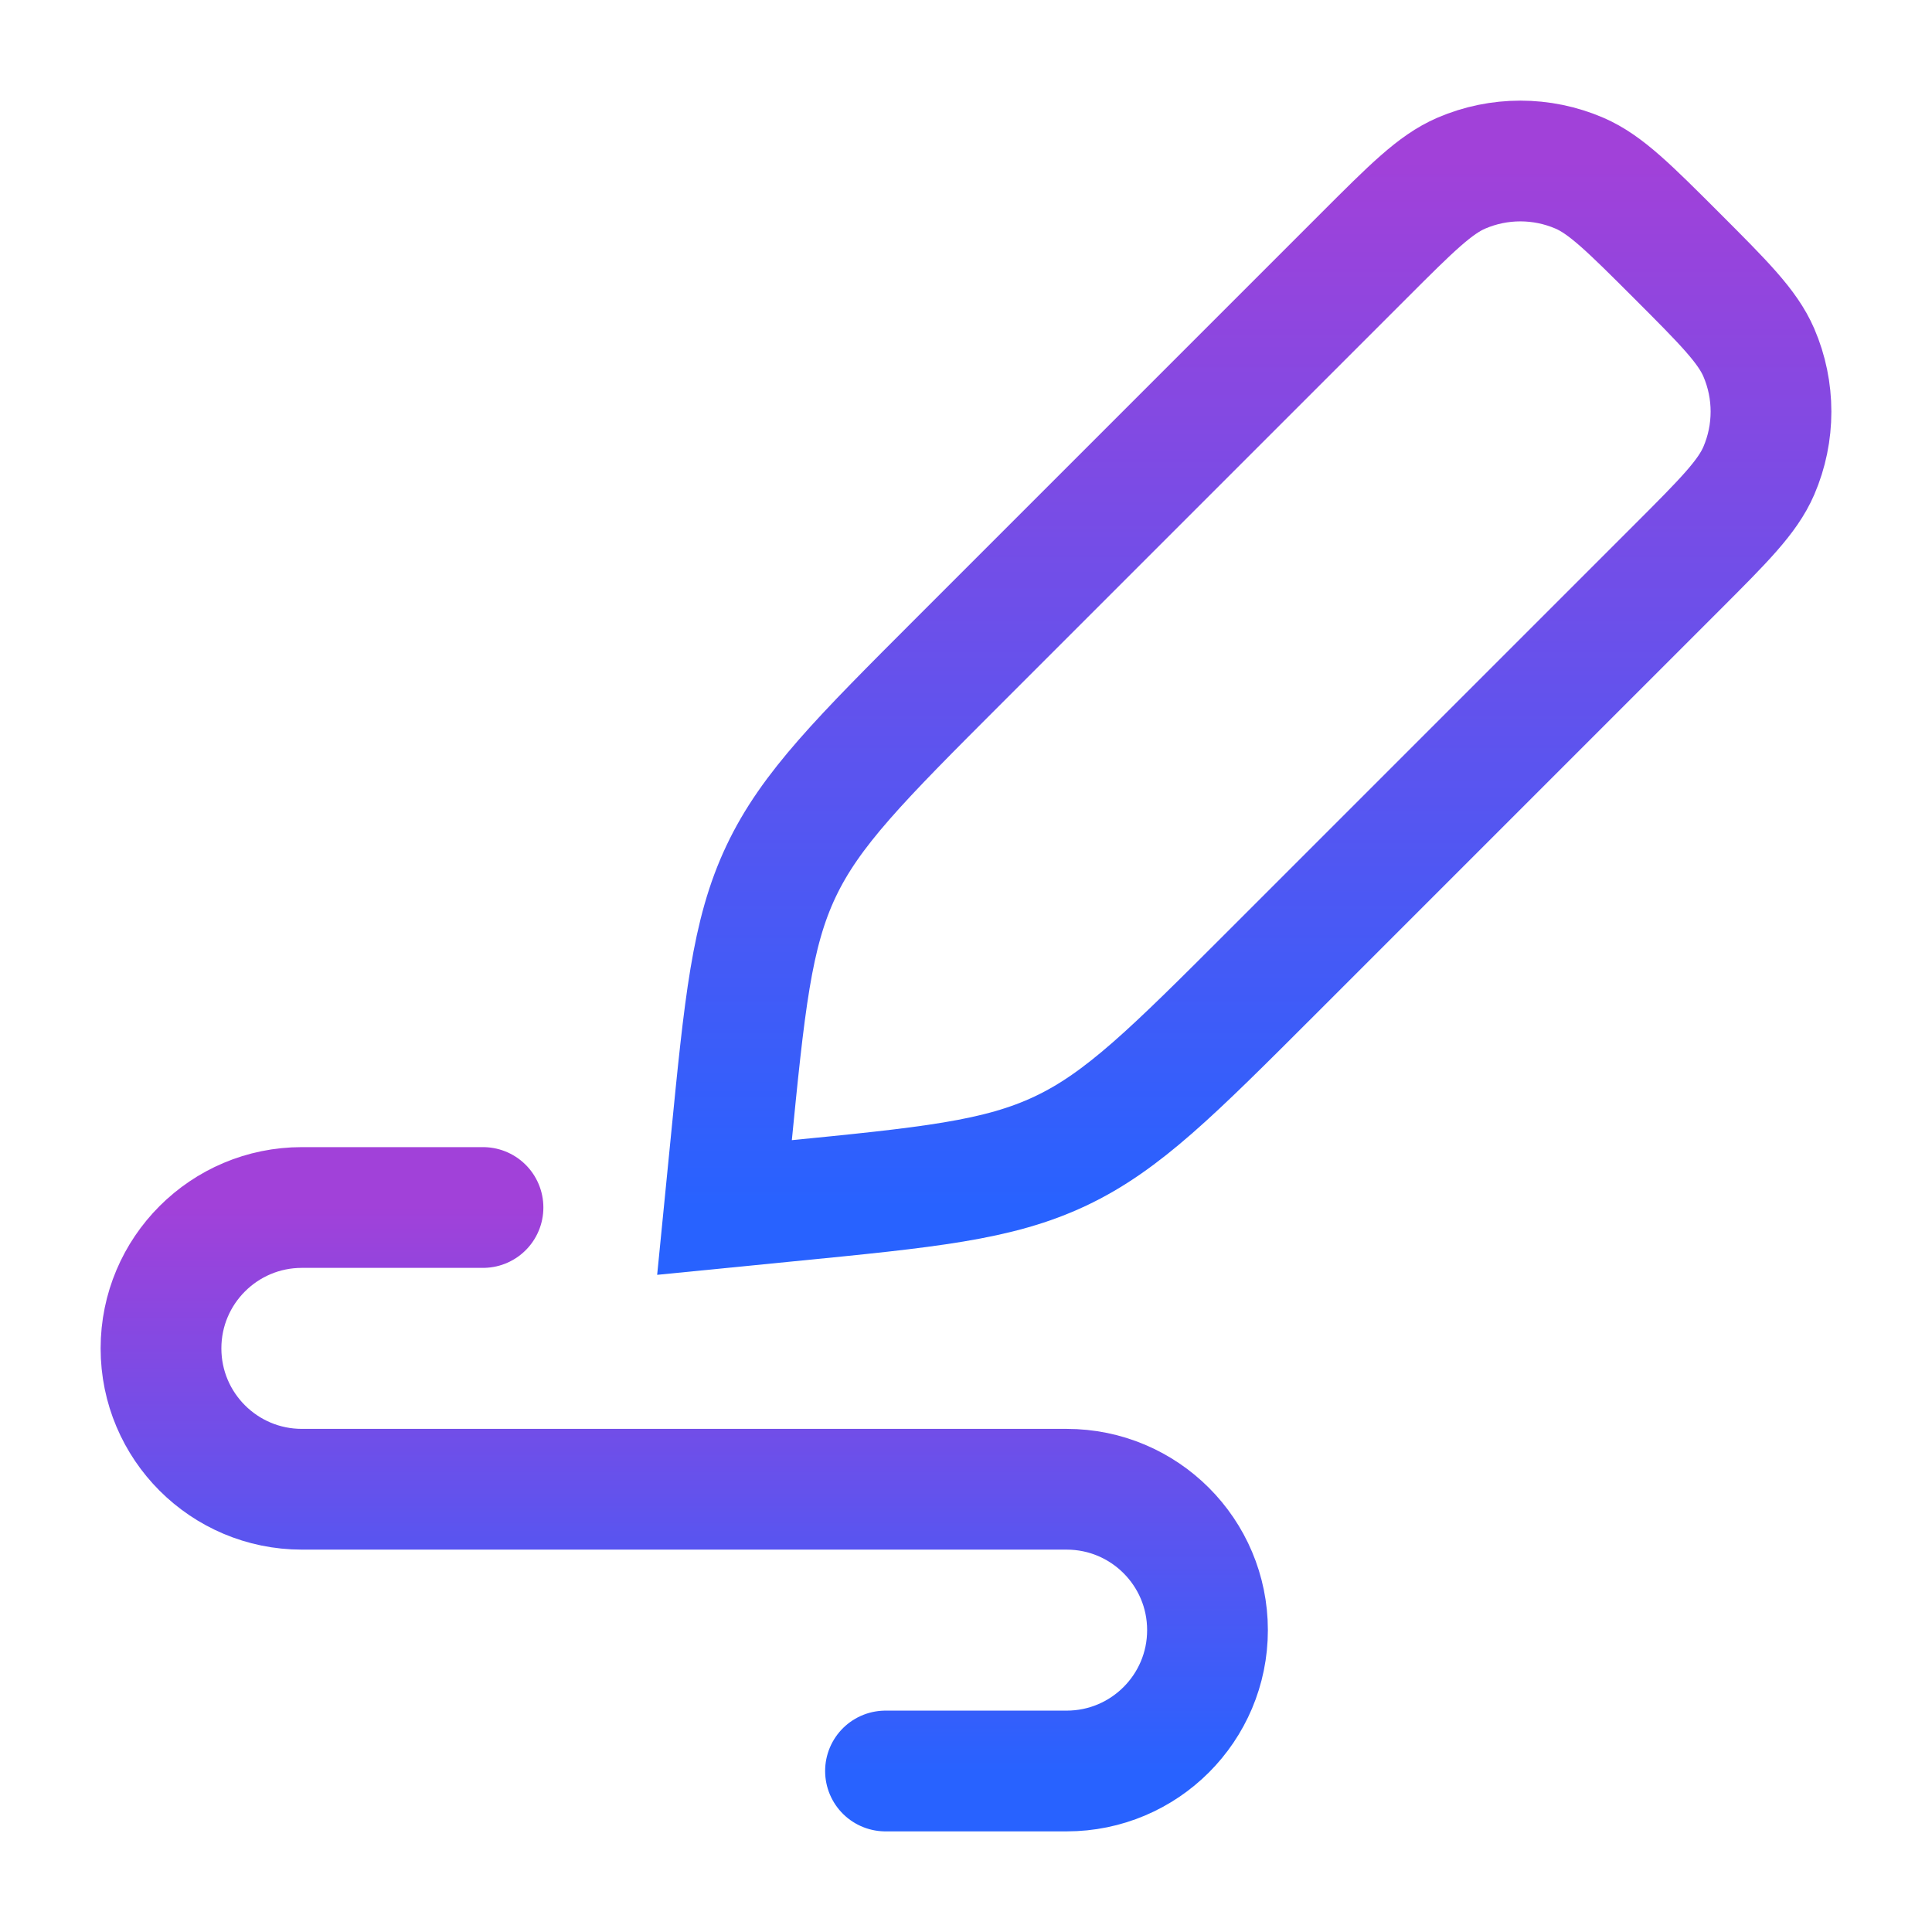
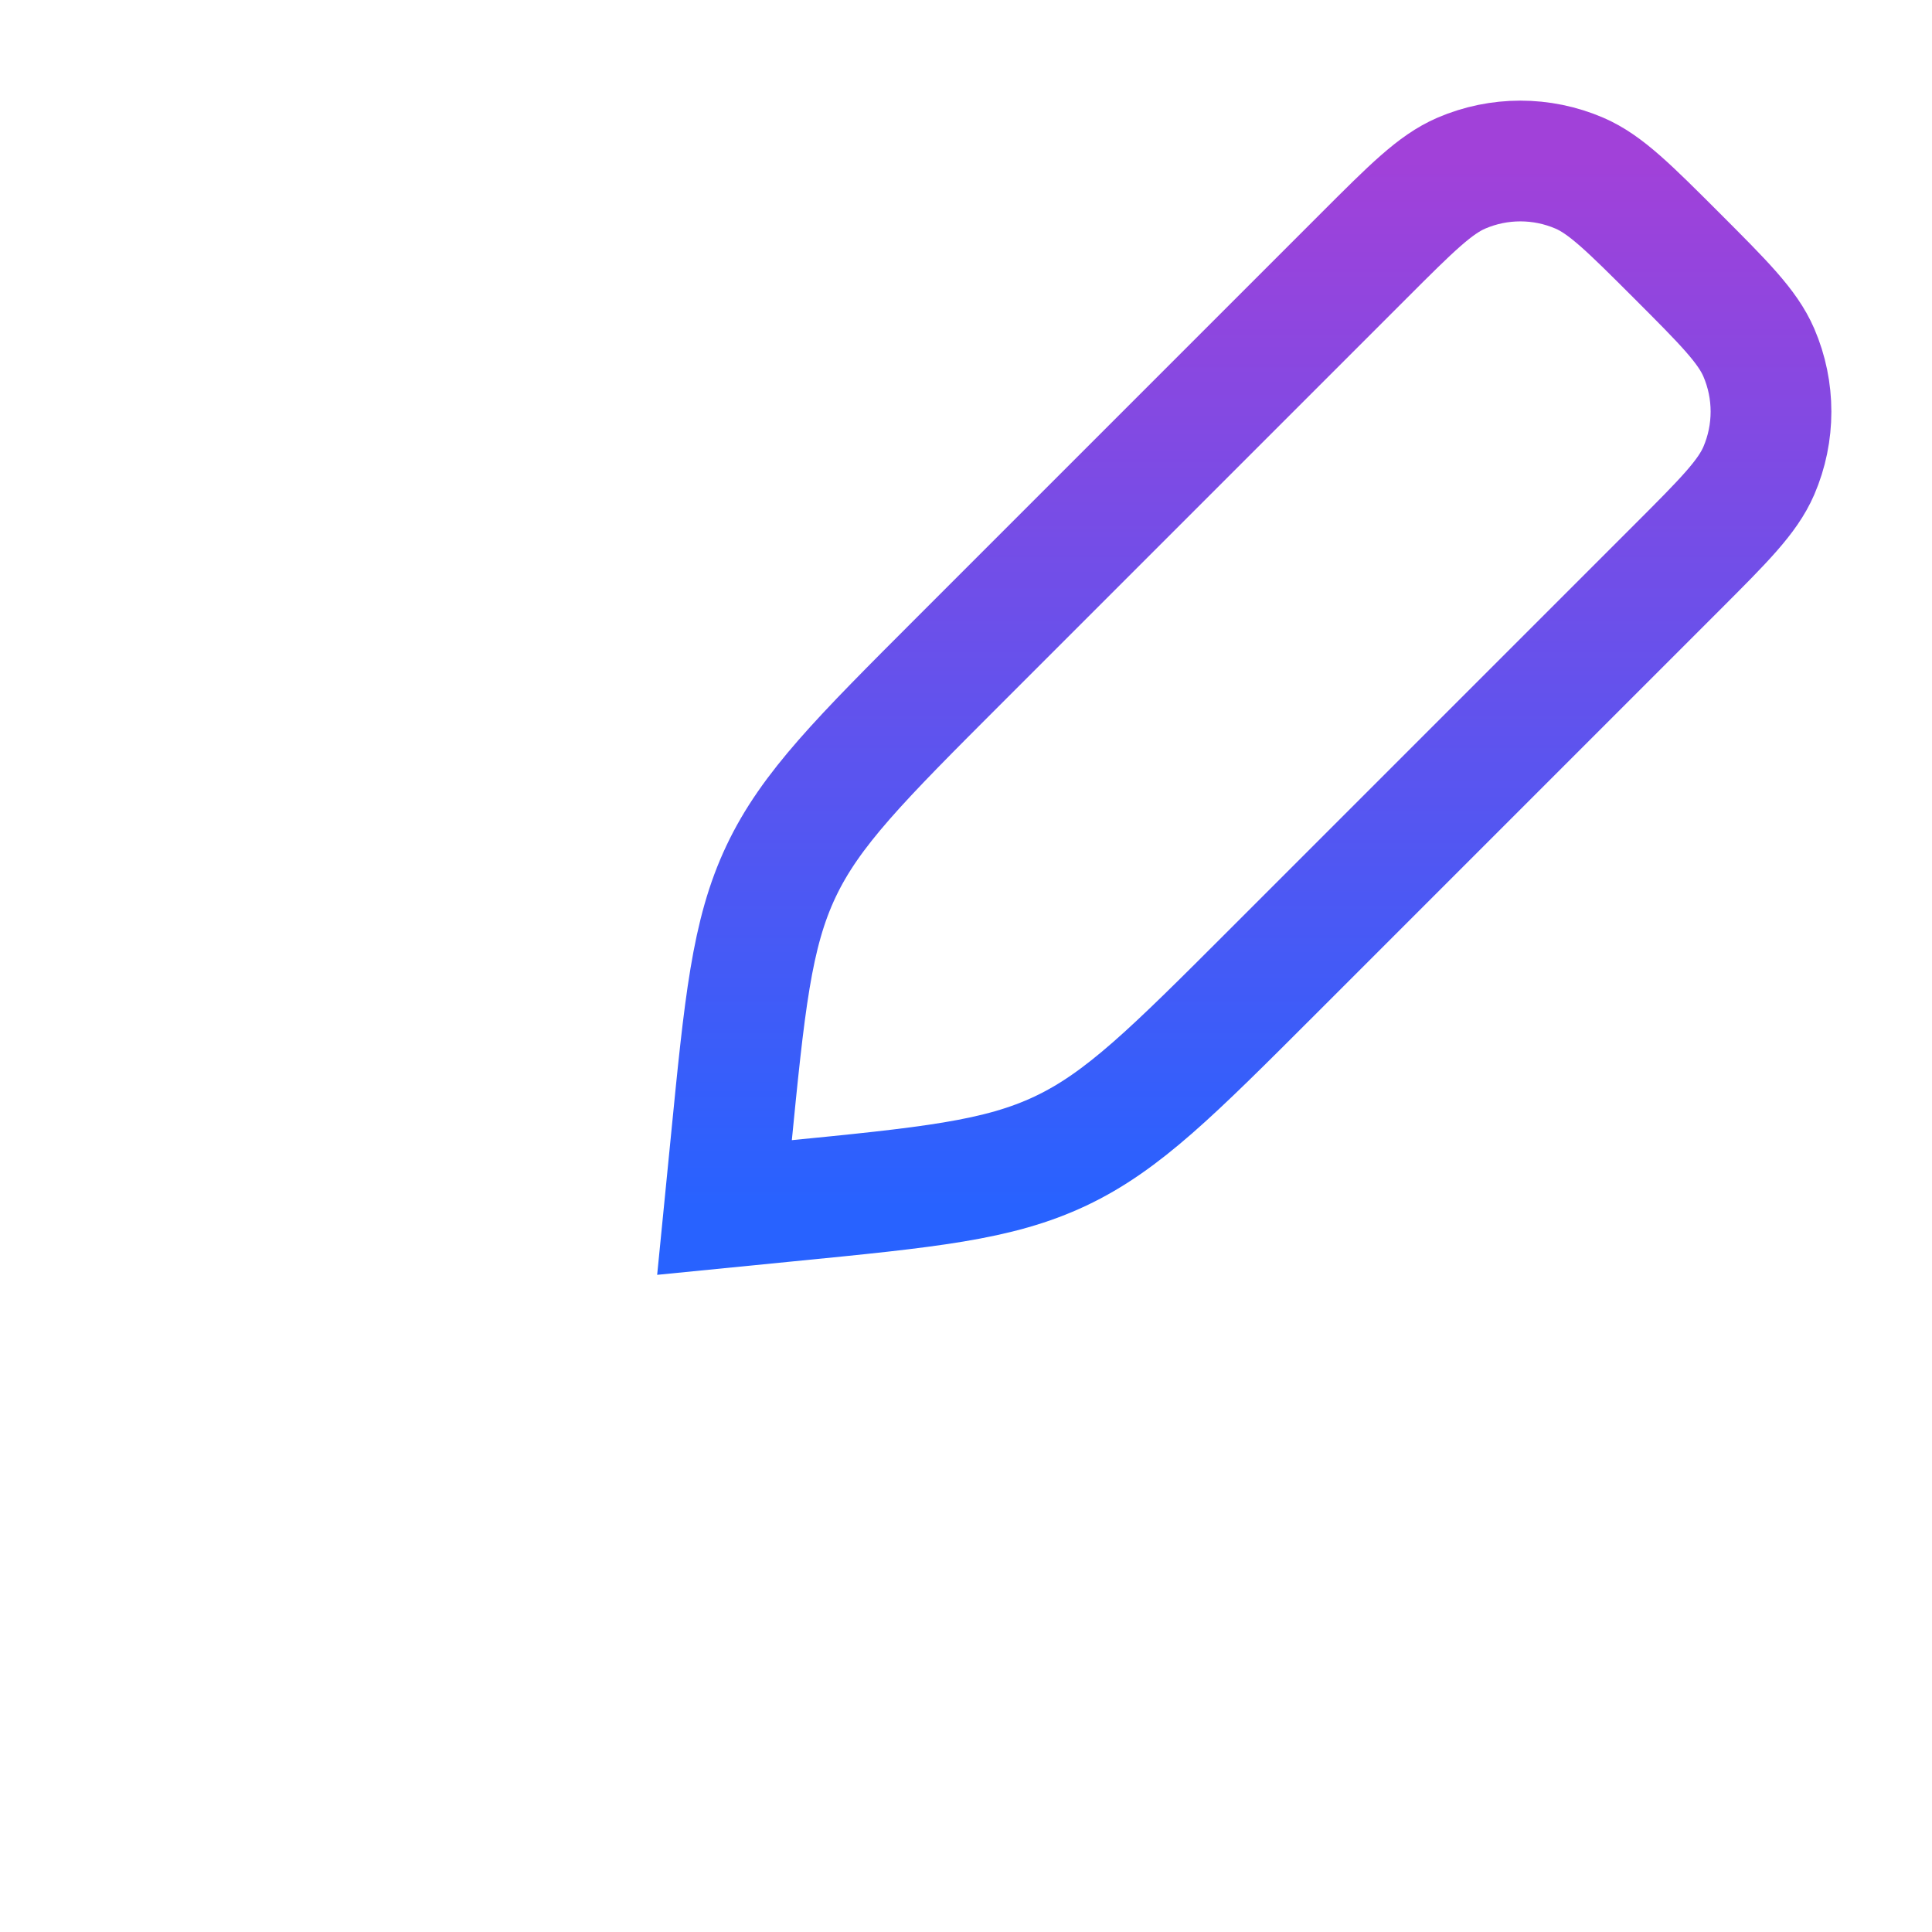
<svg xmlns="http://www.w3.org/2000/svg" width="48" height="48" viewBox="0 0 48 48" fill="none">
  <path d="M33.892 6.346C35.066 5.172 35.654 4.584 36.304 4.303C37.242 3.899 38.304 3.899 39.242 4.303C39.892 4.584 40.479 5.172 41.654 6.346C42.828 7.521 43.416 8.108 43.697 8.758C44.101 9.696 44.101 10.758 43.697 11.696C43.416 12.346 42.828 12.934 41.654 14.108L31.611 24.151C29.136 26.626 27.899 27.863 26.35 28.596C24.8 29.329 23.059 29.501 19.576 29.844L18 30L18.156 28.424C18.499 24.941 18.671 23.2 19.404 21.65C20.137 20.101 21.374 18.864 23.849 16.389L33.892 6.346Z" stroke="url(#paint0_linear_900_2274)" stroke-width="3" stroke-linecap="round" />
-   <path d="M12 30H7.5C5.567 30 4 31.567 4 33.5C4 35.433 5.567 37 7.5 37H26.5C28.433 37 30 38.567 30 40.5C30 42.433 28.433 44 26.5 44H22" stroke="url(#paint1_linear_900_2274)" stroke-width="3" stroke-linecap="round" />
  <defs>
    <linearGradient id="paint0_linear_900_2274" x1="31" y1="4" x2="31" y2="30" gradientUnits="userSpaceOnUse">
      <stop stop-color="#A141D9" />
      <stop offset="1" stop-color="#2862FF" />
    </linearGradient>
    <linearGradient id="paint1_linear_900_2274" x1="17" y1="30" x2="17" y2="44" gradientUnits="userSpaceOnUse">
      <stop stop-color="#A141D9" />
      <stop offset="1" stop-color="#2862FF" />
    </linearGradient>
  </defs>
</svg>